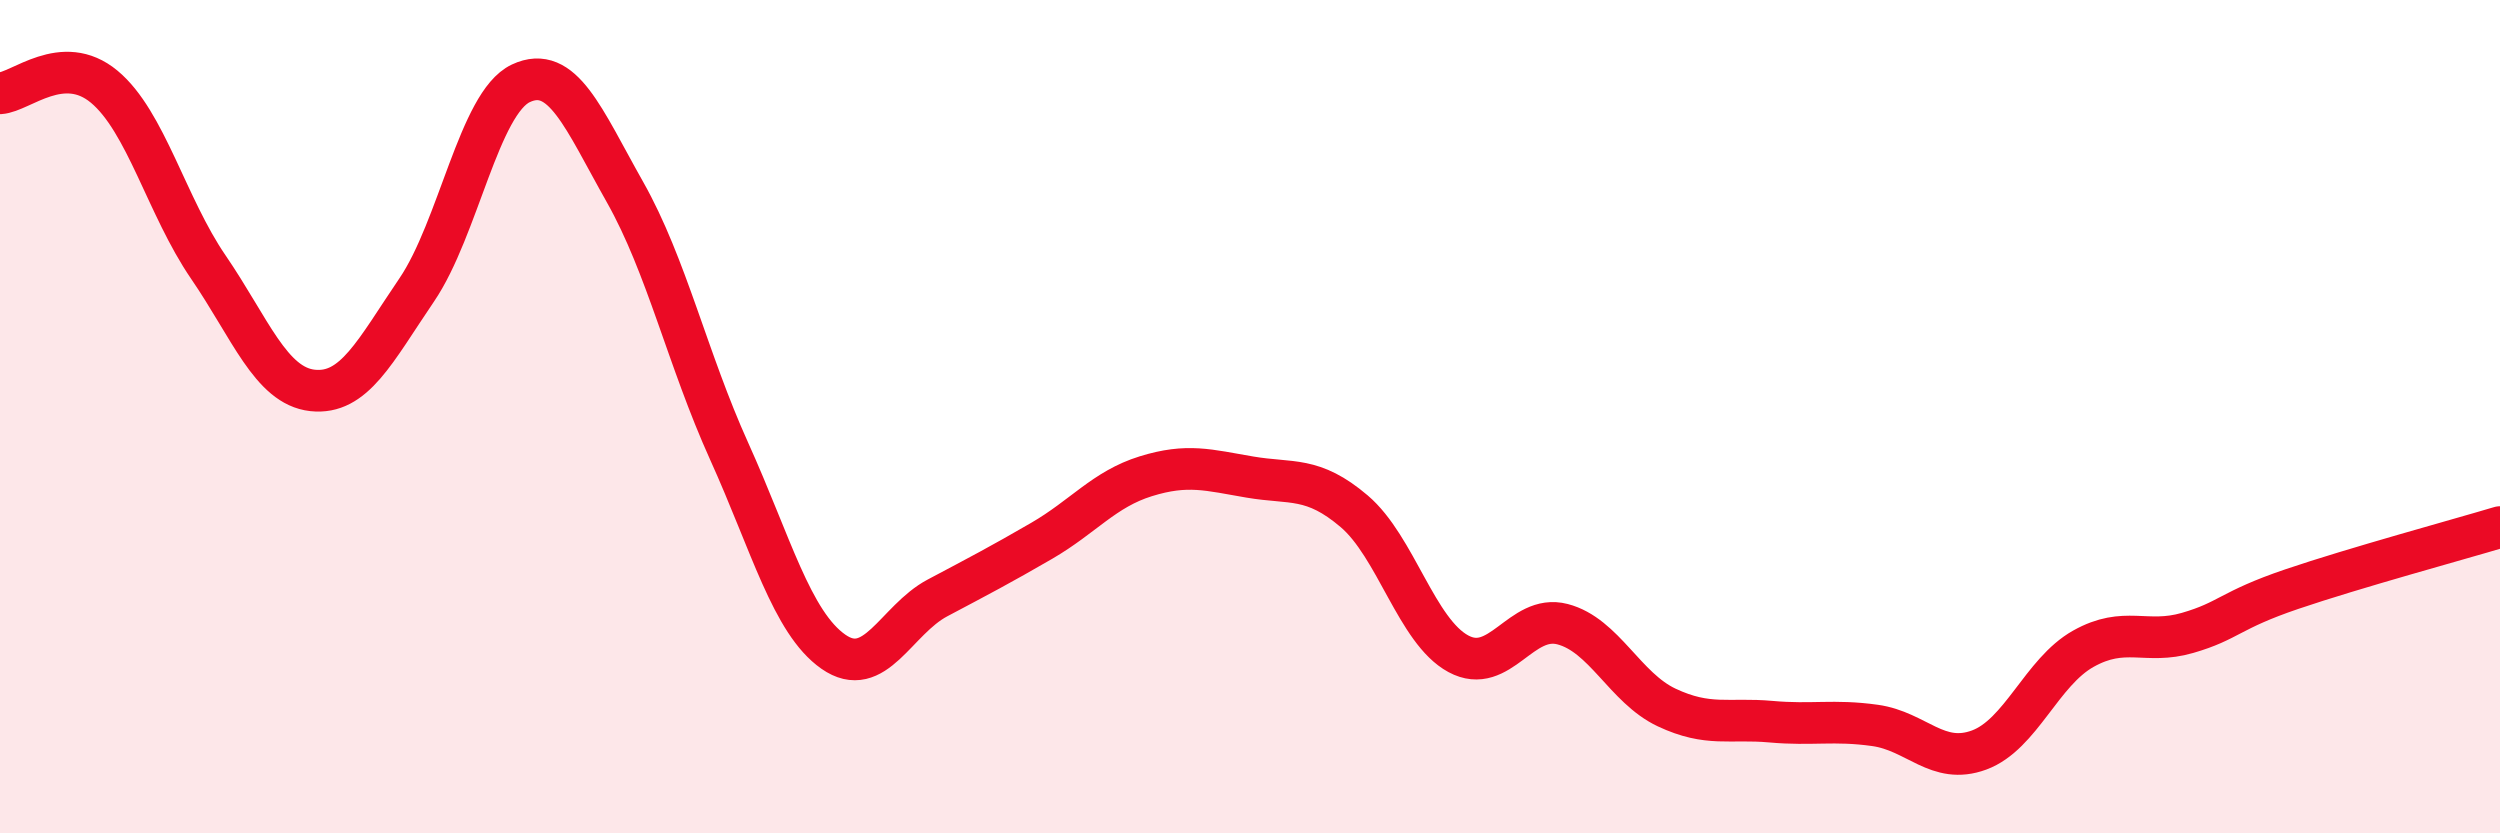
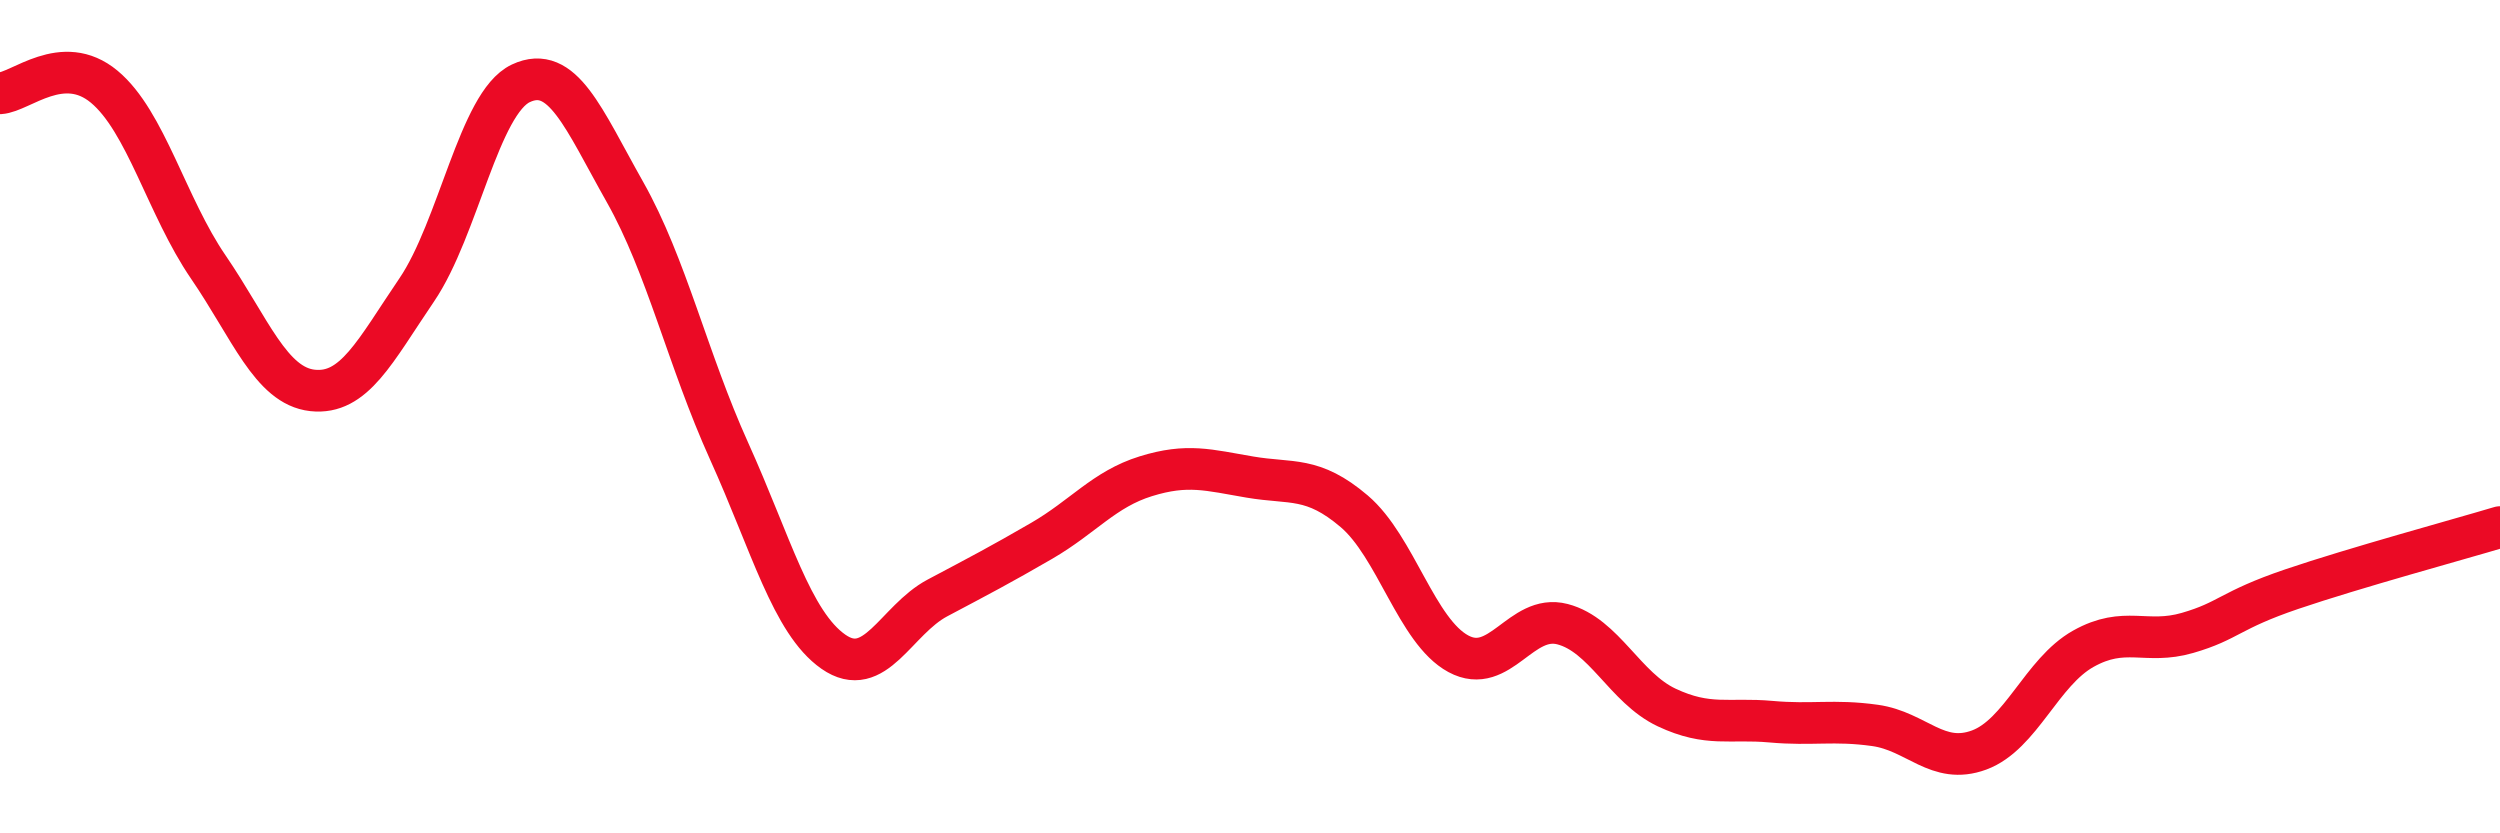
<svg xmlns="http://www.w3.org/2000/svg" width="60" height="20" viewBox="0 0 60 20">
-   <path d="M 0,2.24 C 0.5,2.21 1.5,1.25 2.5,2.08 C 3.5,2.91 4,4.95 5,6.41 C 6,7.87 6.5,9.26 7.5,9.37 C 8.5,9.48 9,8.43 10,6.96 C 11,5.49 11.5,2.47 12.5,2 C 13.5,1.53 14,2.84 15,4.61 C 16,6.38 16.5,8.62 17.5,10.83 C 18.5,13.04 19,14.94 20,15.64 C 21,16.34 21.5,14.88 22.5,14.35 C 23.5,13.82 24,13.56 25,12.98 C 26,12.4 26.5,11.74 27.5,11.43 C 28.5,11.12 29,11.28 30,11.45 C 31,11.62 31.5,11.42 32.5,12.27 C 33.5,13.12 34,15.15 35,15.69 C 36,16.23 36.5,14.72 37.5,14.98 C 38.5,15.24 39,16.51 40,16.98 C 41,17.45 41.5,17.23 42.5,17.32 C 43.5,17.41 44,17.27 45,17.41 C 46,17.55 46.5,18.37 47.5,18 C 48.5,17.63 49,16.13 50,15.57 C 51,15.01 51.5,15.48 52.5,15.19 C 53.5,14.9 53.5,14.65 55,14.14 C 56.5,13.63 59,12.95 60,12.65L60 20L0 20Z" fill="#EB0A25" opacity="0.1" stroke-linecap="round" stroke-linejoin="round" />
  <path d="M 0,2.24 C 0.5,2.21 1.5,1.25 2.5,2.08 C 3.5,2.91 4,4.95 5,6.41 C 6,7.87 6.5,9.26 7.5,9.37 C 8.5,9.48 9,8.43 10,6.96 C 11,5.49 11.5,2.47 12.5,2 C 13.5,1.53 14,2.84 15,4.61 C 16,6.38 16.5,8.62 17.5,10.83 C 18.5,13.04 19,14.94 20,15.64 C 21,16.34 21.5,14.88 22.5,14.35 C 23.5,13.82 24,13.56 25,12.98 C 26,12.4 26.5,11.74 27.5,11.43 C 28.5,11.12 29,11.28 30,11.45 C 31,11.62 31.5,11.42 32.5,12.27 C 33.5,13.12 34,15.15 35,15.69 C 36,16.23 36.5,14.72 37.5,14.98 C 38.5,15.24 39,16.51 40,16.98 C 41,17.45 41.5,17.23 42.5,17.32 C 43.5,17.41 44,17.27 45,17.41 C 46,17.55 46.5,18.37 47.5,18 C 48.5,17.63 49,16.13 50,15.57 C 51,15.01 51.5,15.48 52.5,15.19 C 53.5,14.9 53.5,14.65 55,14.14 C 56.5,13.63 59,12.95 60,12.65" stroke="#EB0A25" stroke-width="1" fill="none" stroke-linecap="round" stroke-linejoin="round" />
</svg>